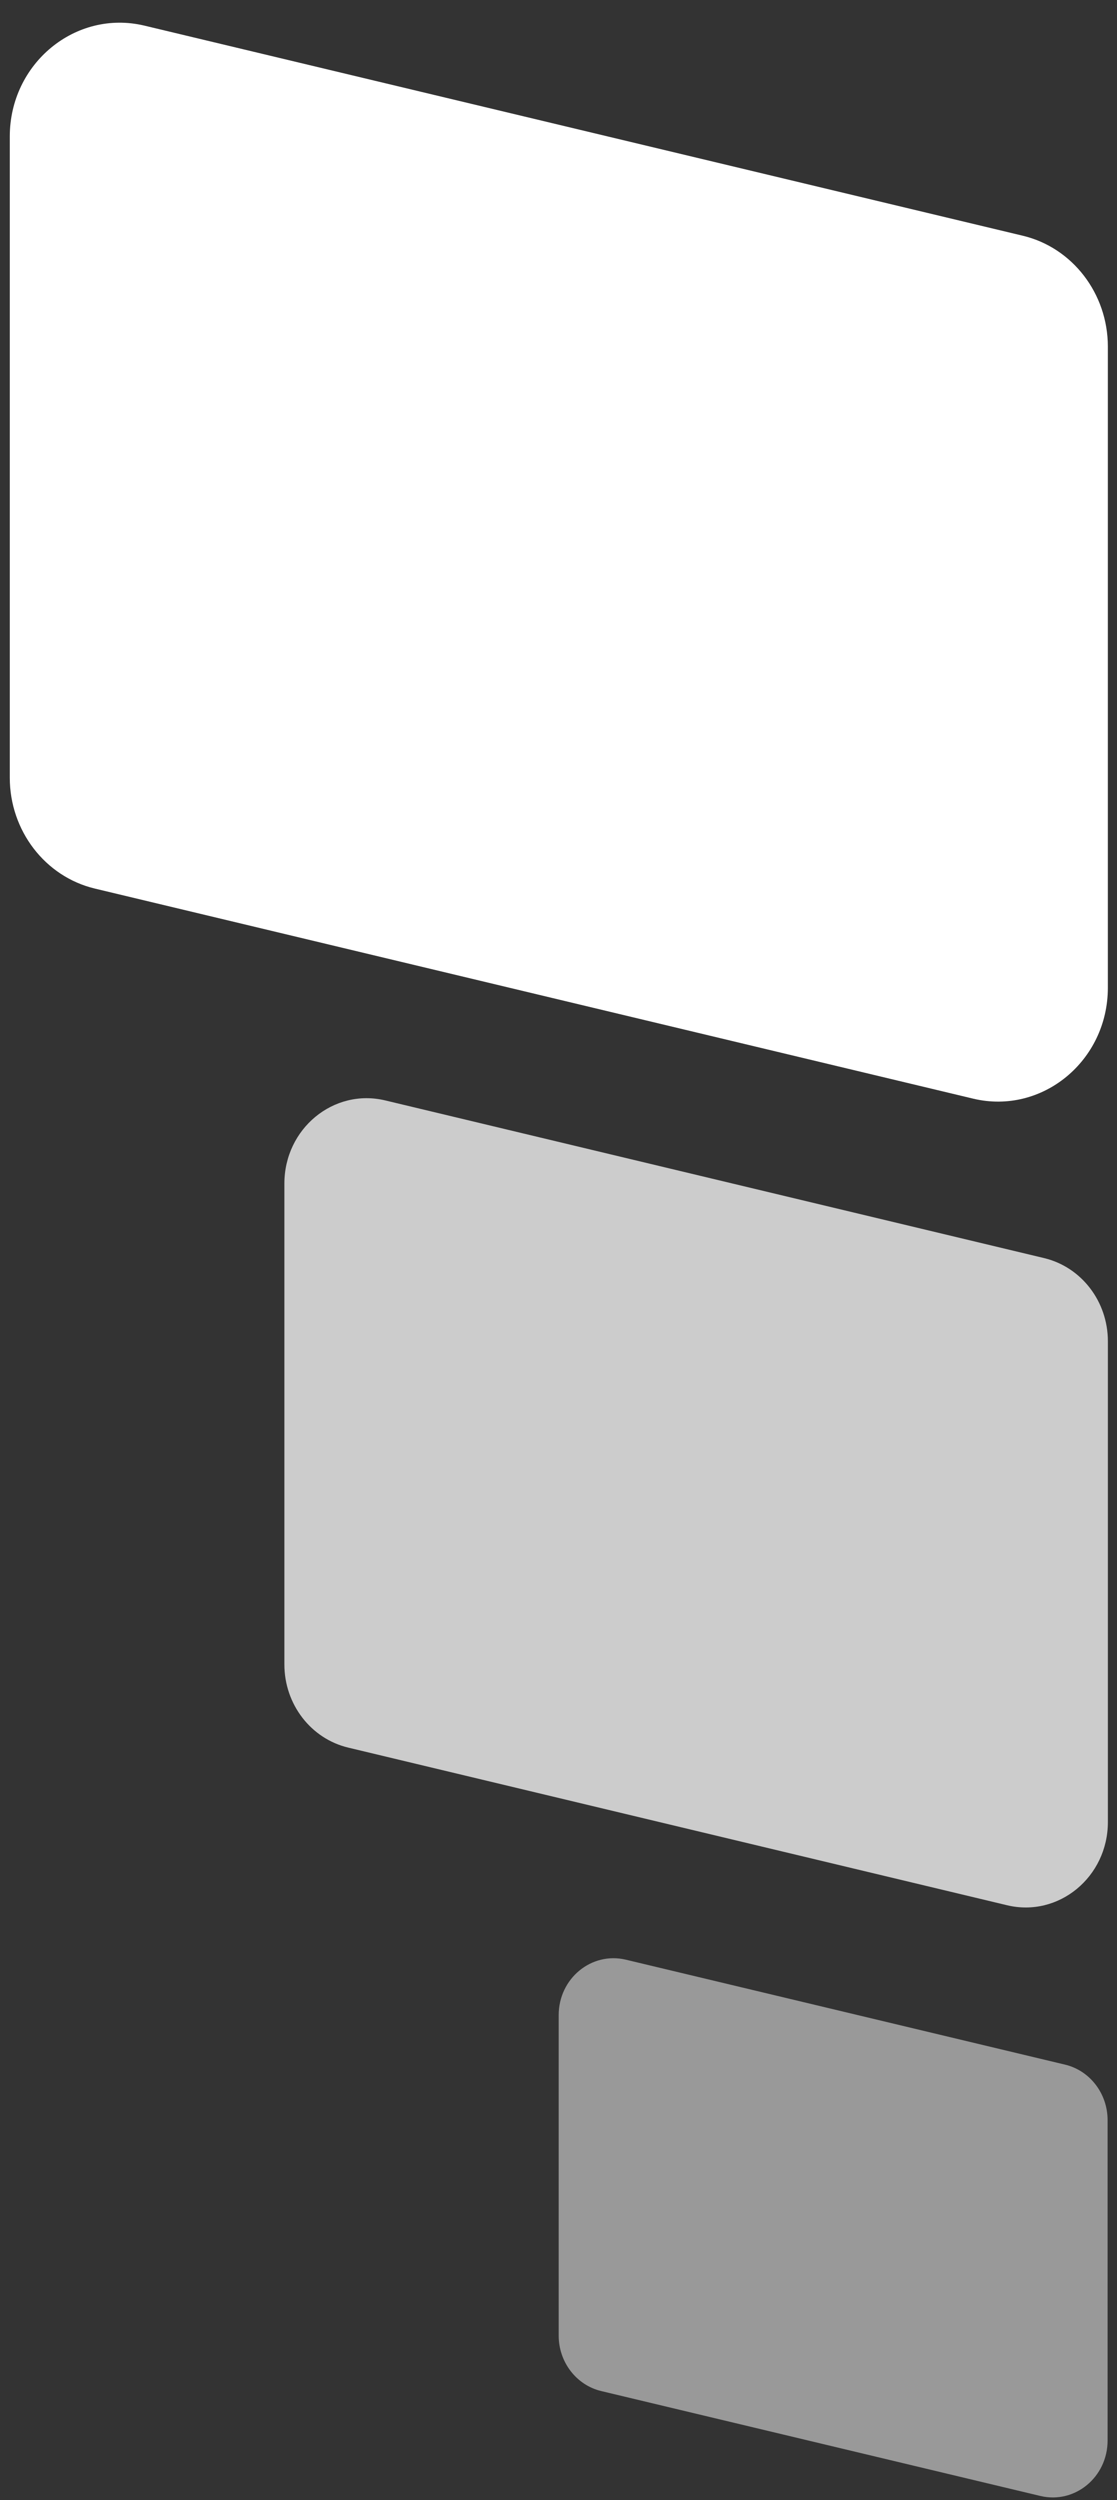
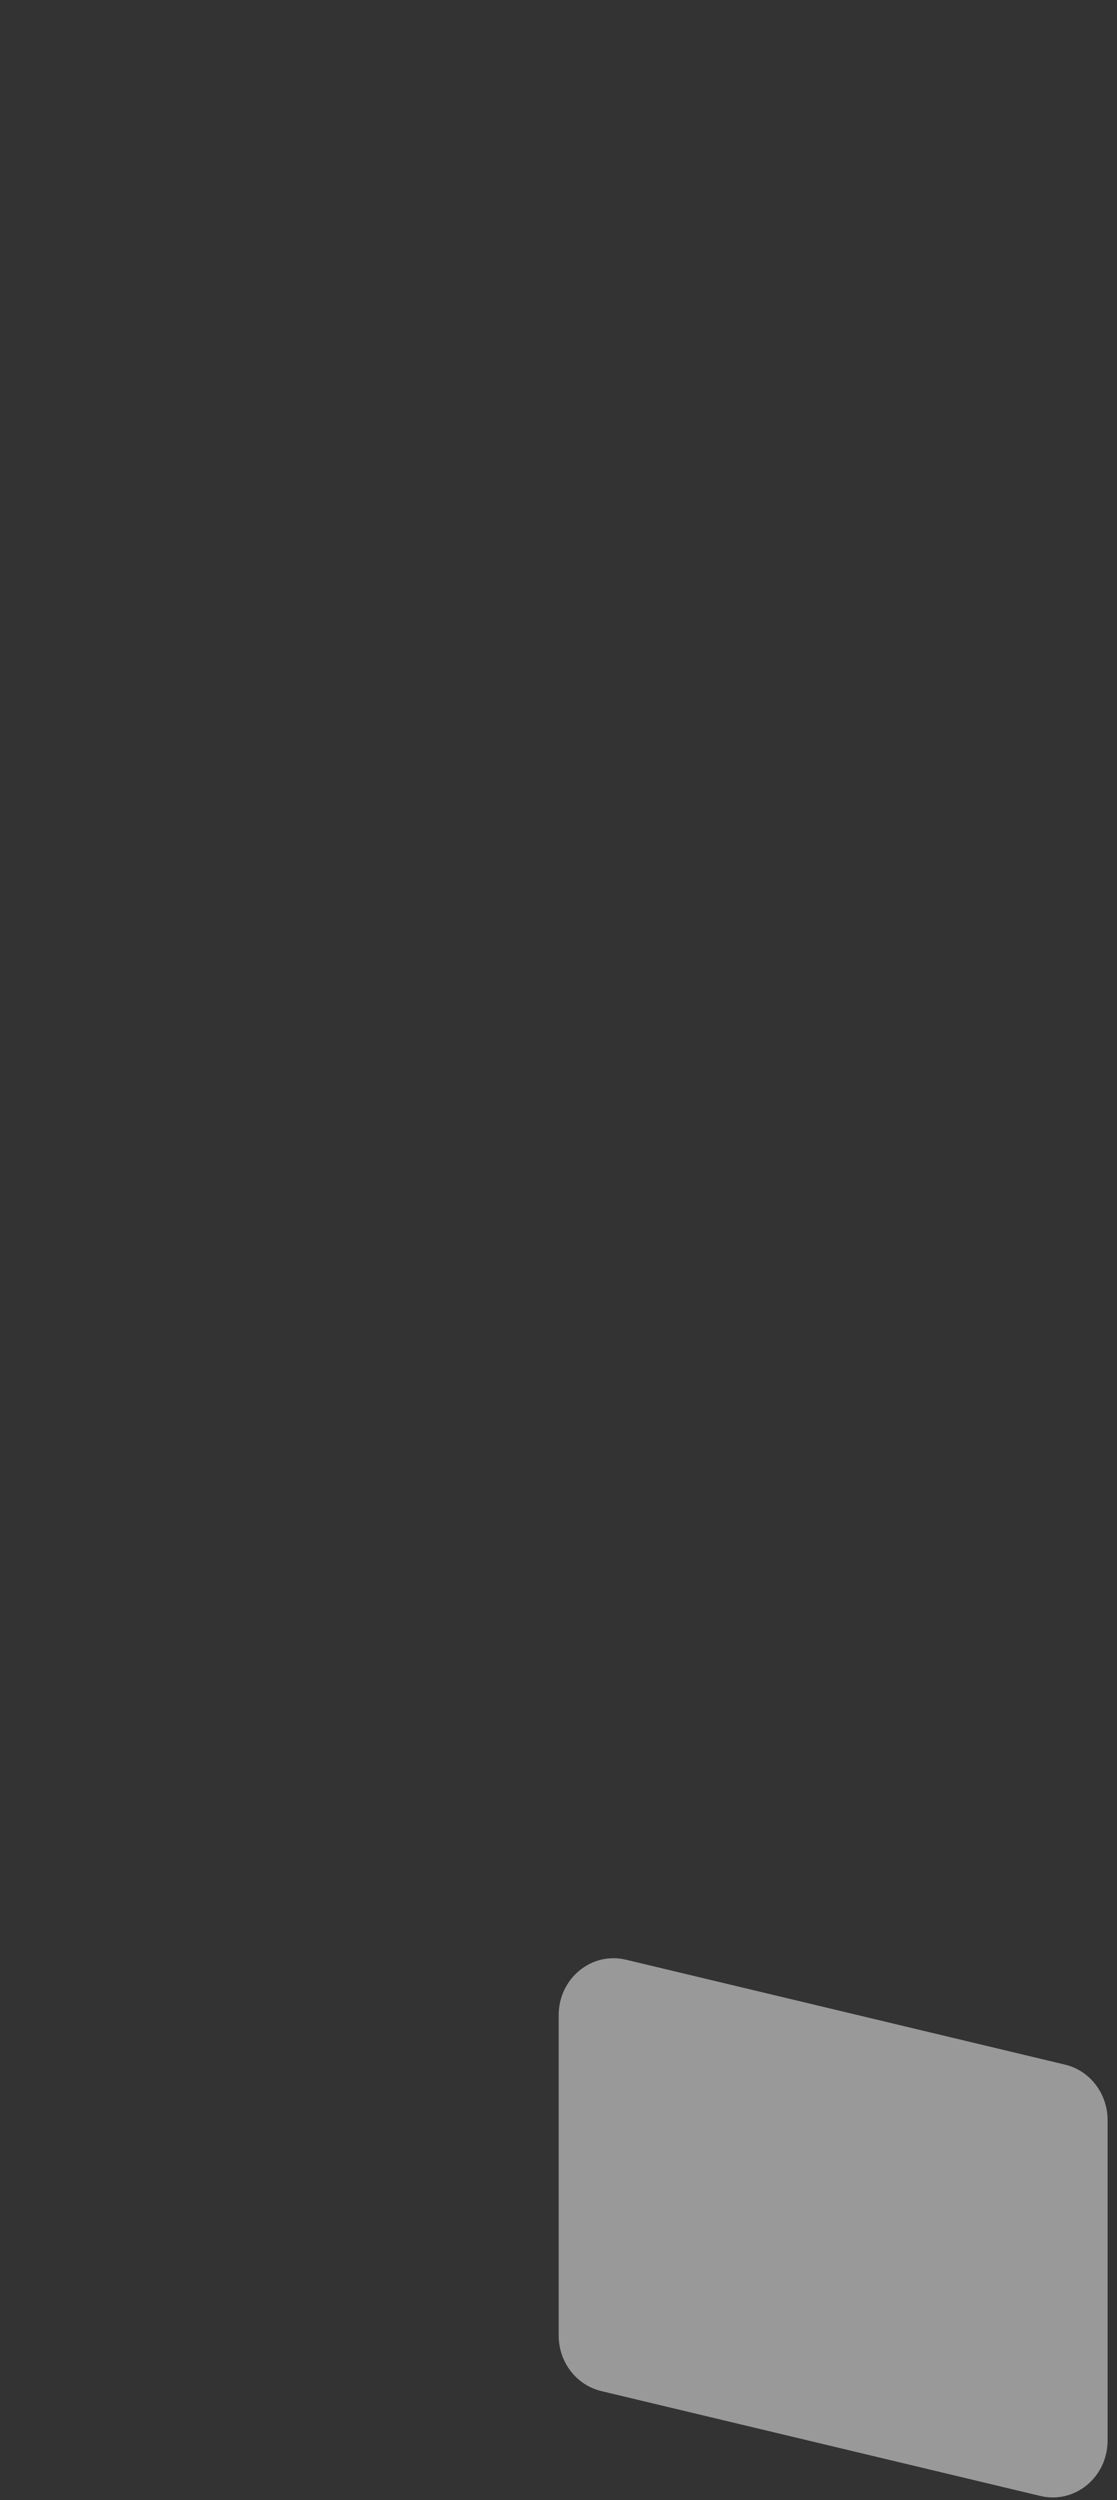
<svg xmlns="http://www.w3.org/2000/svg" width="42" height="94" viewBox="0 0 42 94" fill="none">
  <rect x="0" y="0" width="42" height="94" fill="#333333" stroke="none" />
-   <path opacity="0.75" d="M14.485 41.374L39.258 47.302C40.659 47.637 41.657 48.93 41.657 50.428V68.508C41.657 70.573 39.806 72.1 37.865 71.634L13.092 65.707C11.691 65.372 10.693 64.079 10.693 62.581V44.501C10.693 42.435 12.544 40.909 14.485 41.374Z" fill="white" />
-   <path d="M5.427 0.963L38.457 8.863C40.326 9.309 41.656 11.04 41.656 13.031V37.141C41.656 39.886 39.185 41.923 36.597 41.309L3.567 33.409C1.698 32.963 0.368 31.232 0.368 29.241V5.132C0.368 2.387 2.839 0.349 5.427 0.963Z" fill="white" />
  <path opacity="0.5" d="M23.532 73.681L40.047 77.627C40.981 77.85 41.646 78.715 41.646 79.711V91.761C41.646 93.138 40.415 94.152 39.121 93.845L22.606 89.9C21.672 89.677 21.007 88.811 21.007 87.816V75.766C21.007 74.388 22.238 73.374 23.532 73.681Z" fill="white" />
</svg>